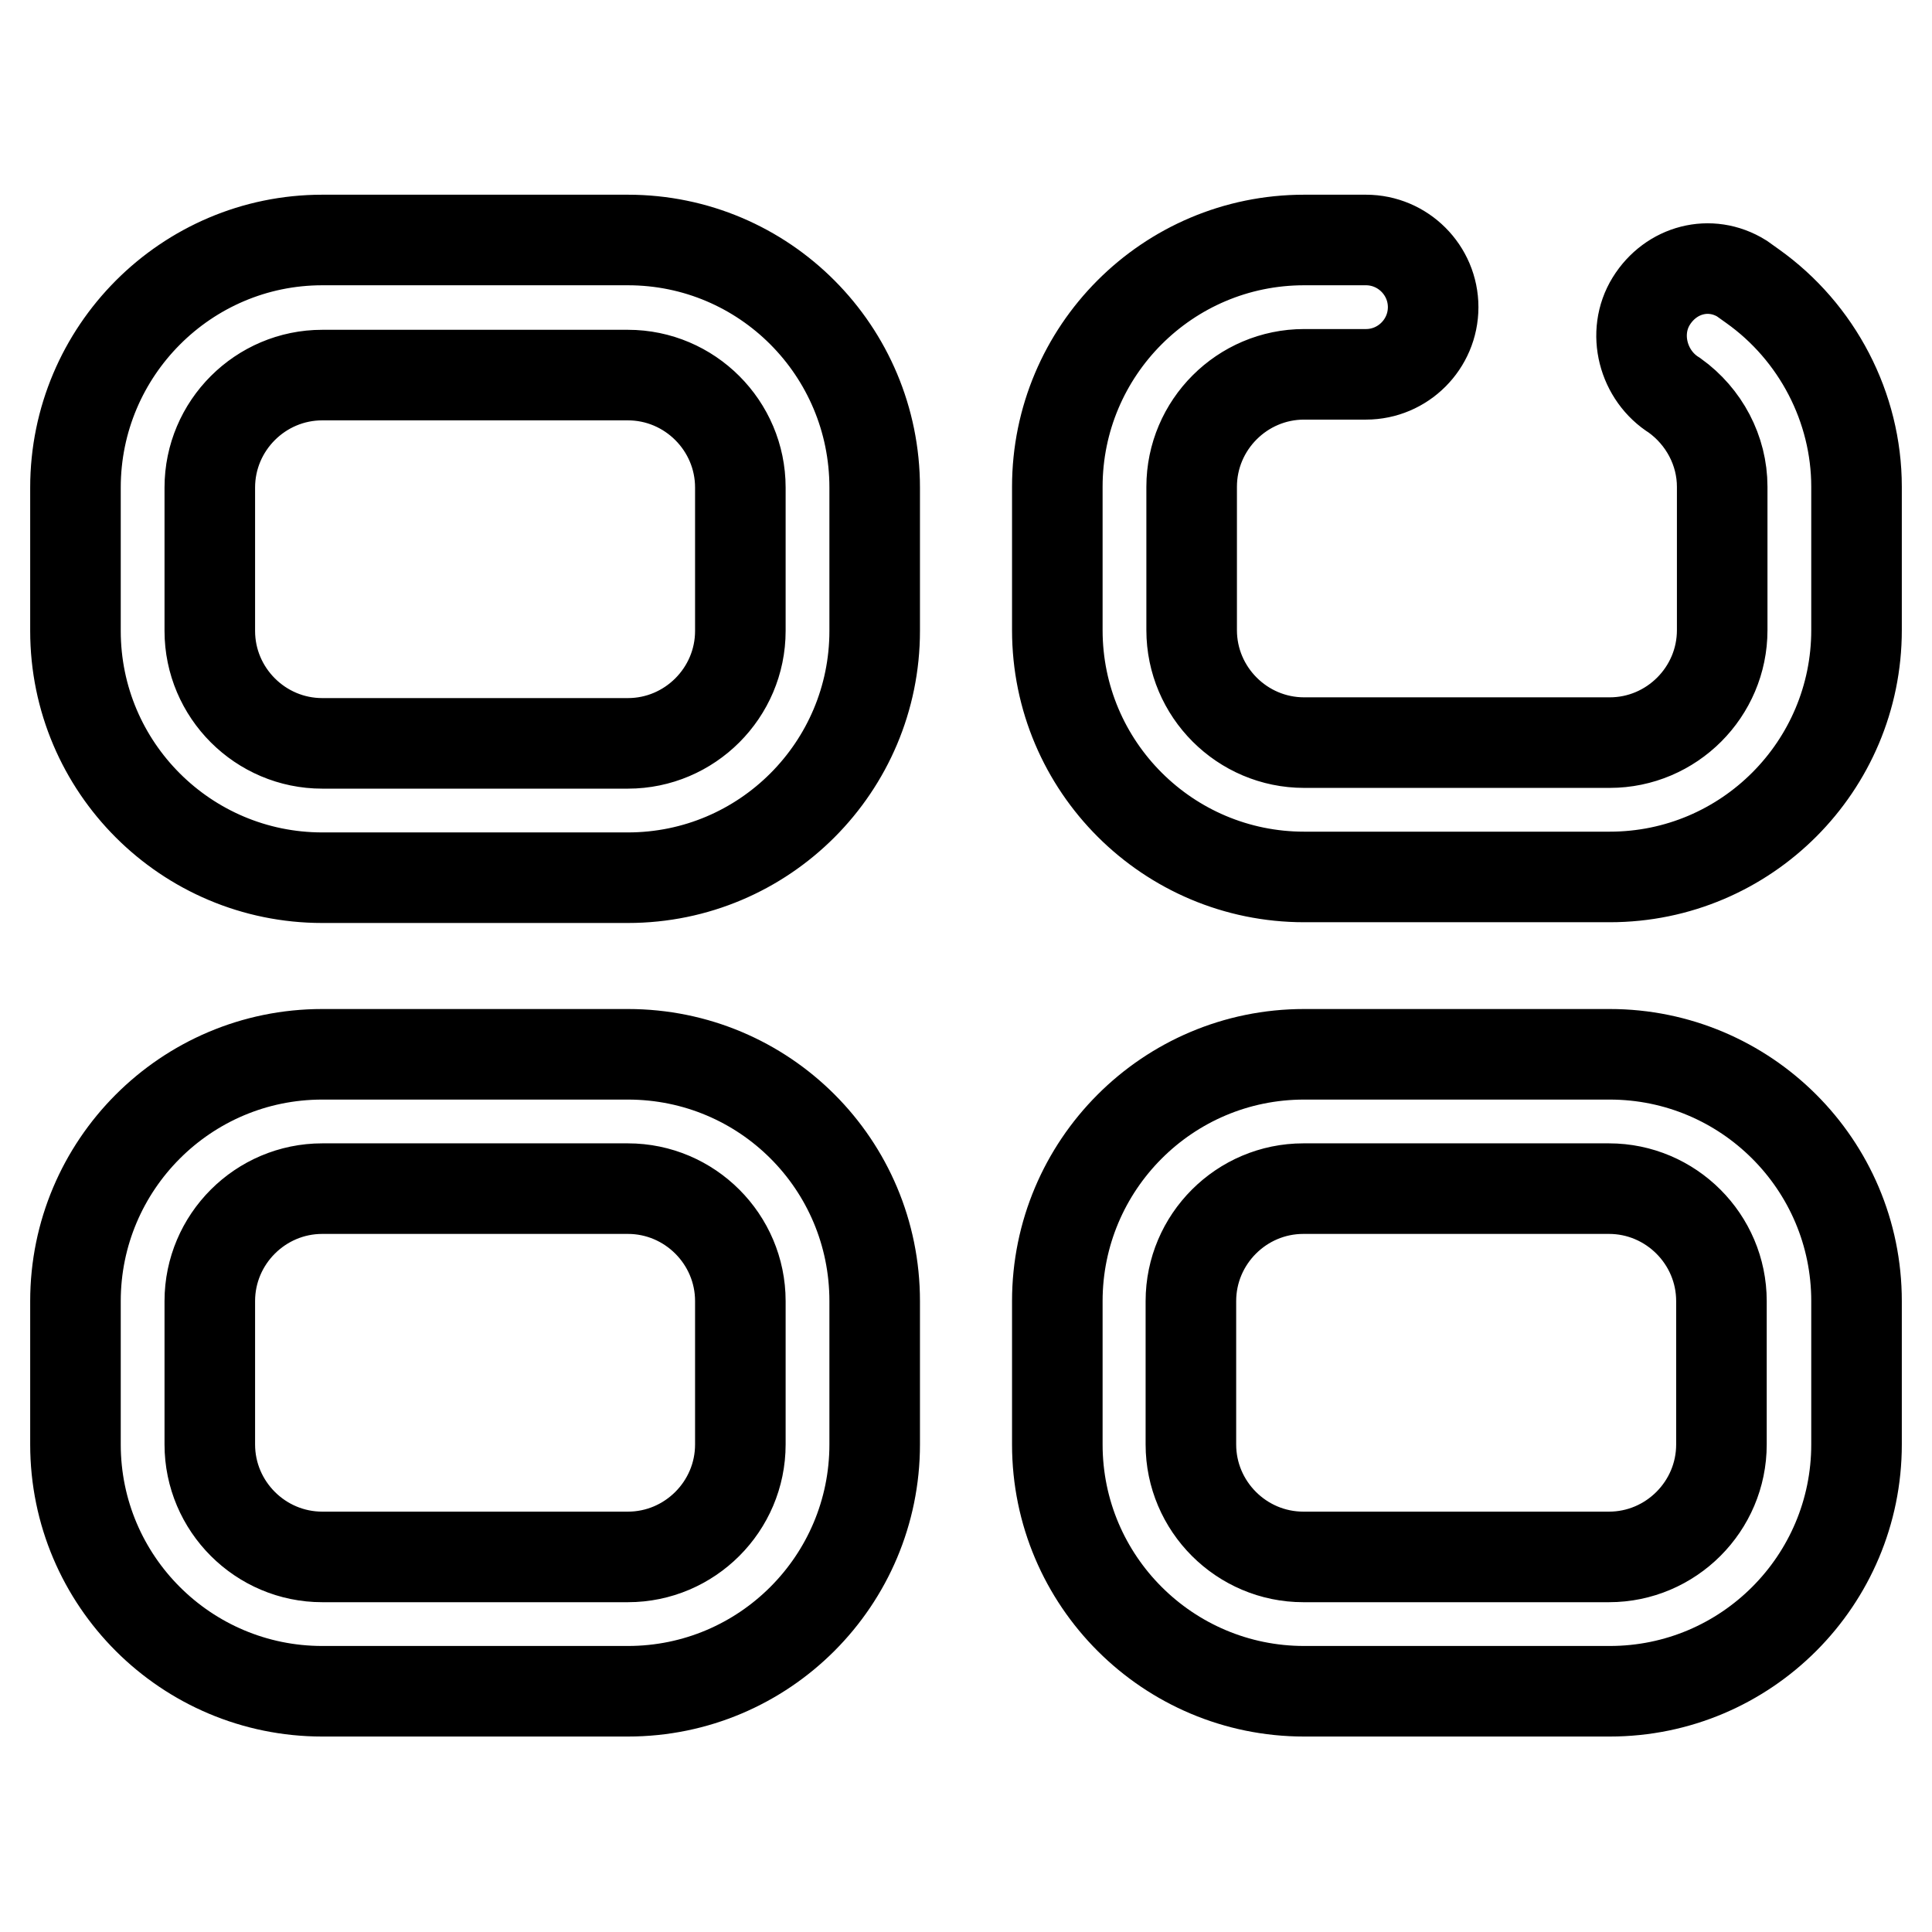
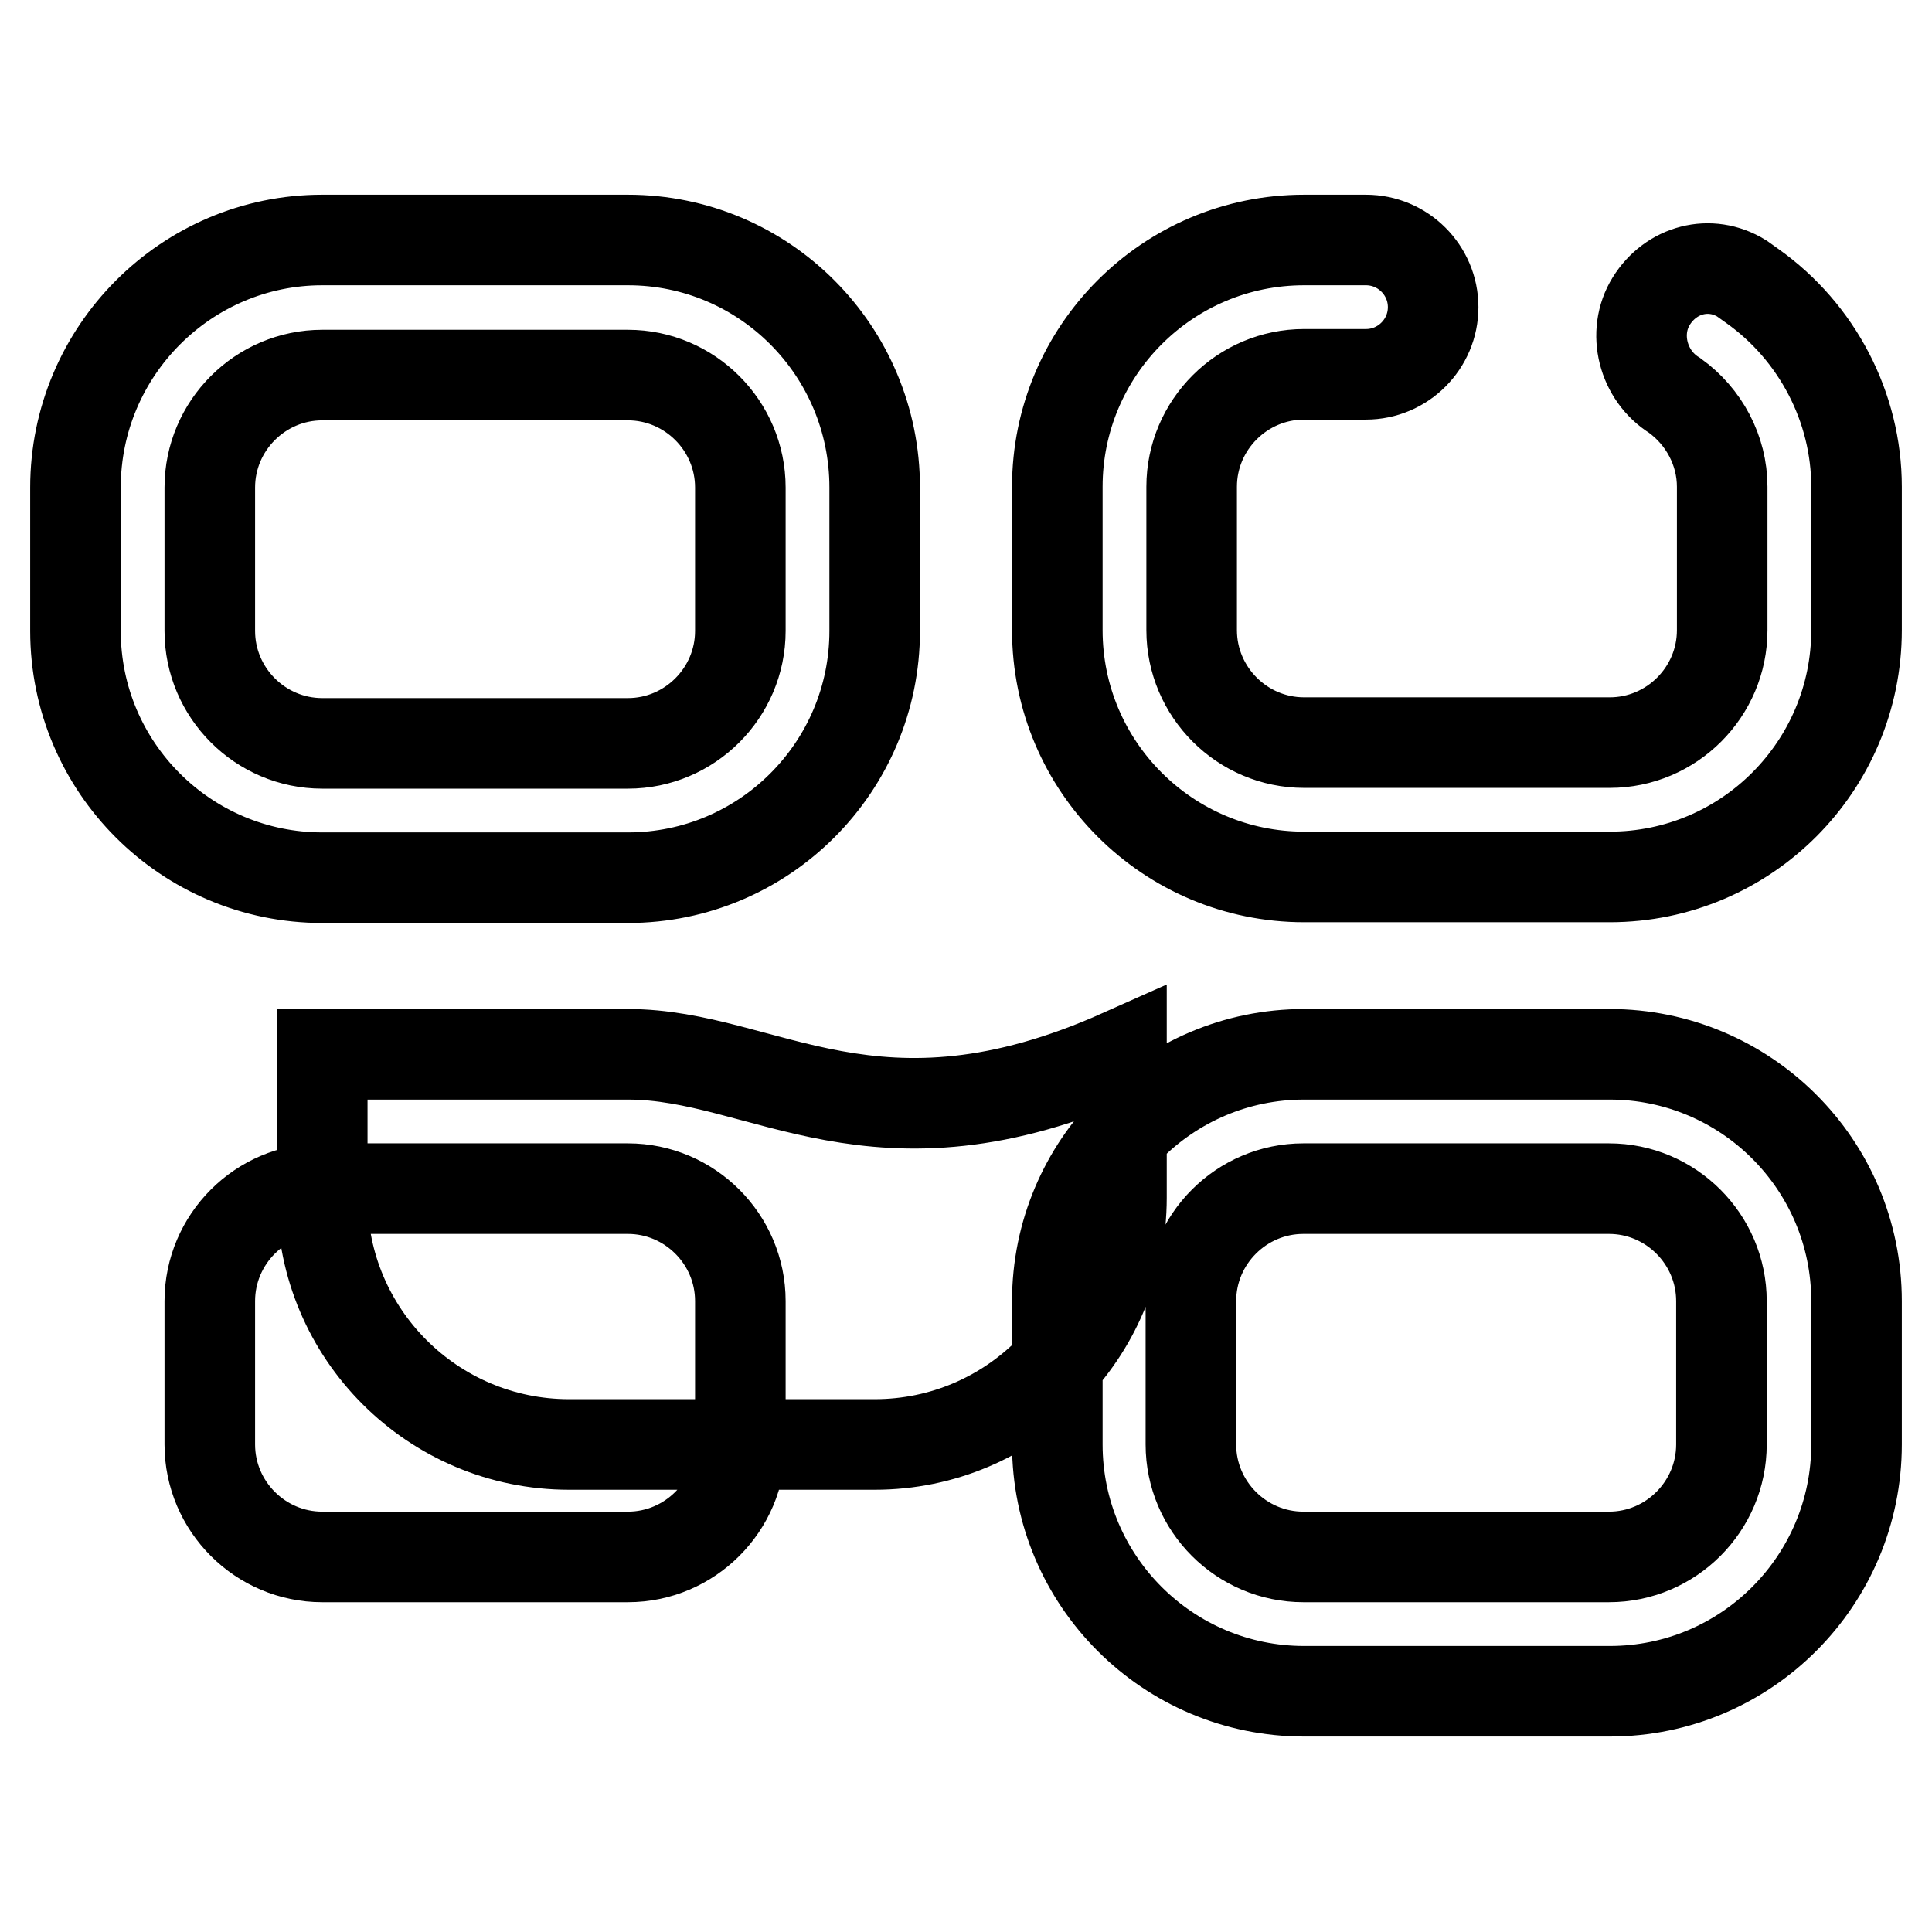
<svg xmlns="http://www.w3.org/2000/svg" version="1.1" x="0px" y="0px" viewBox="0 0 256 256" enable-background="new 0 0 256 256" xml:space="preserve">
  <g>
-     <path stroke-width="12" fill-opacity="0" stroke="#000000" d="M83.2,31.8H42.7C24.7,31.8,10,46.5,10,64.6v19c0,18.1,14.7,32.7,32.7,32.7h40.5c18.1,0,32.7-14.7,32.7-32.7 v-19C115.9,46.5,101.3,31.8,83.2,31.8z M98.1,83.6c0,8.2-6.7,14.9-14.9,14.9H42.7c-8.2,0-14.9-6.7-14.9-14.9v-19 c0-8.2,6.7-14.9,14.9-14.9h40.5c8.2,0,14.9,6.7,14.9,14.9V83.6z M232.2,37.9l-1.4-1c-4.2-2.6-9.4-1.2-12,3 c-2.6,4.2-1.1,9.9,3.1,12.5c3.9,2.8,6.3,7.3,6.3,12.1v19c0,8.2-6.7,14.9-14.9,14.9h-40.5c-8.2,0-14.9-6.7-14.9-14.9v-19 c0-8.2,6.7-14.9,14.9-14.9h8.2c4.9,0,8.9-4,8.9-8.9s-4-8.9-8.9-8.9h-8.2c-18.1,0-32.7,14.7-32.7,32.7v19 c0,18.1,14.7,32.7,32.7,32.7h40.5c18.1,0,32.7-14.7,32.7-32.7v-19C246,54,240.8,44,232.2,37.9z M83.2,139.7H42.7 c-18.1,0-32.7,14.7-32.7,32.7v19c0,18.1,14.7,32.7,32.7,32.7h40.5c18.1,0,32.7-14.7,32.7-32.7v-19 C115.9,154.3,101.3,139.7,83.2,139.7z M98.1,191.4c0,8.2-6.7,14.9-14.9,14.9H42.7c-8.2,0-14.9-6.7-14.9-14.9v-19 c0-8.2,6.7-14.9,14.9-14.9h40.5c8.2,0,14.9,6.7,14.9,14.9V191.4z M213.3,139.7h-40.5c-18.1,0-32.7,14.7-32.7,32.7v19 c0,18.1,14.7,32.7,32.7,32.7h40.5c18.1,0,32.7-14.7,32.7-32.7v-19C246,154.3,231.3,139.7,213.3,139.7z M228.1,191.4 c0,8.2-6.7,14.9-14.9,14.9h-40.5c-8.2,0-14.9-6.7-14.9-14.9v-19c0-8.2,6.7-14.9,14.9-14.9h40.5c8.2,0,14.9,6.7,14.9,14.9V191.4z" />
+     <path stroke-width="12" fill-opacity="0" stroke="#000000" d="M83.2,31.8H42.7C24.7,31.8,10,46.5,10,64.6v19c0,18.1,14.7,32.7,32.7,32.7h40.5c18.1,0,32.7-14.7,32.7-32.7 v-19C115.9,46.5,101.3,31.8,83.2,31.8z M98.1,83.6c0,8.2-6.7,14.9-14.9,14.9H42.7c-8.2,0-14.9-6.7-14.9-14.9v-19 c0-8.2,6.7-14.9,14.9-14.9h40.5c8.2,0,14.9,6.7,14.9,14.9V83.6z M232.2,37.9l-1.4-1c-4.2-2.6-9.4-1.2-12,3 c-2.6,4.2-1.1,9.9,3.1,12.5c3.9,2.8,6.3,7.3,6.3,12.1v19c0,8.2-6.7,14.9-14.9,14.9h-40.5c-8.2,0-14.9-6.7-14.9-14.9v-19 c0-8.2,6.7-14.9,14.9-14.9h8.2c4.9,0,8.9-4,8.9-8.9s-4-8.9-8.9-8.9h-8.2c-18.1,0-32.7,14.7-32.7,32.7v19 c0,18.1,14.7,32.7,32.7,32.7h40.5c18.1,0,32.7-14.7,32.7-32.7v-19C246,54,240.8,44,232.2,37.9z M83.2,139.7H42.7 v19c0,18.1,14.7,32.7,32.7,32.7h40.5c18.1,0,32.7-14.7,32.7-32.7v-19 C115.9,154.3,101.3,139.7,83.2,139.7z M98.1,191.4c0,8.2-6.7,14.9-14.9,14.9H42.7c-8.2,0-14.9-6.7-14.9-14.9v-19 c0-8.2,6.7-14.9,14.9-14.9h40.5c8.2,0,14.9,6.7,14.9,14.9V191.4z M213.3,139.7h-40.5c-18.1,0-32.7,14.7-32.7,32.7v19 c0,18.1,14.7,32.7,32.7,32.7h40.5c18.1,0,32.7-14.7,32.7-32.7v-19C246,154.3,231.3,139.7,213.3,139.7z M228.1,191.4 c0,8.2-6.7,14.9-14.9,14.9h-40.5c-8.2,0-14.9-6.7-14.9-14.9v-19c0-8.2,6.7-14.9,14.9-14.9h40.5c8.2,0,14.9,6.7,14.9,14.9V191.4z" />
  </g>
</svg>